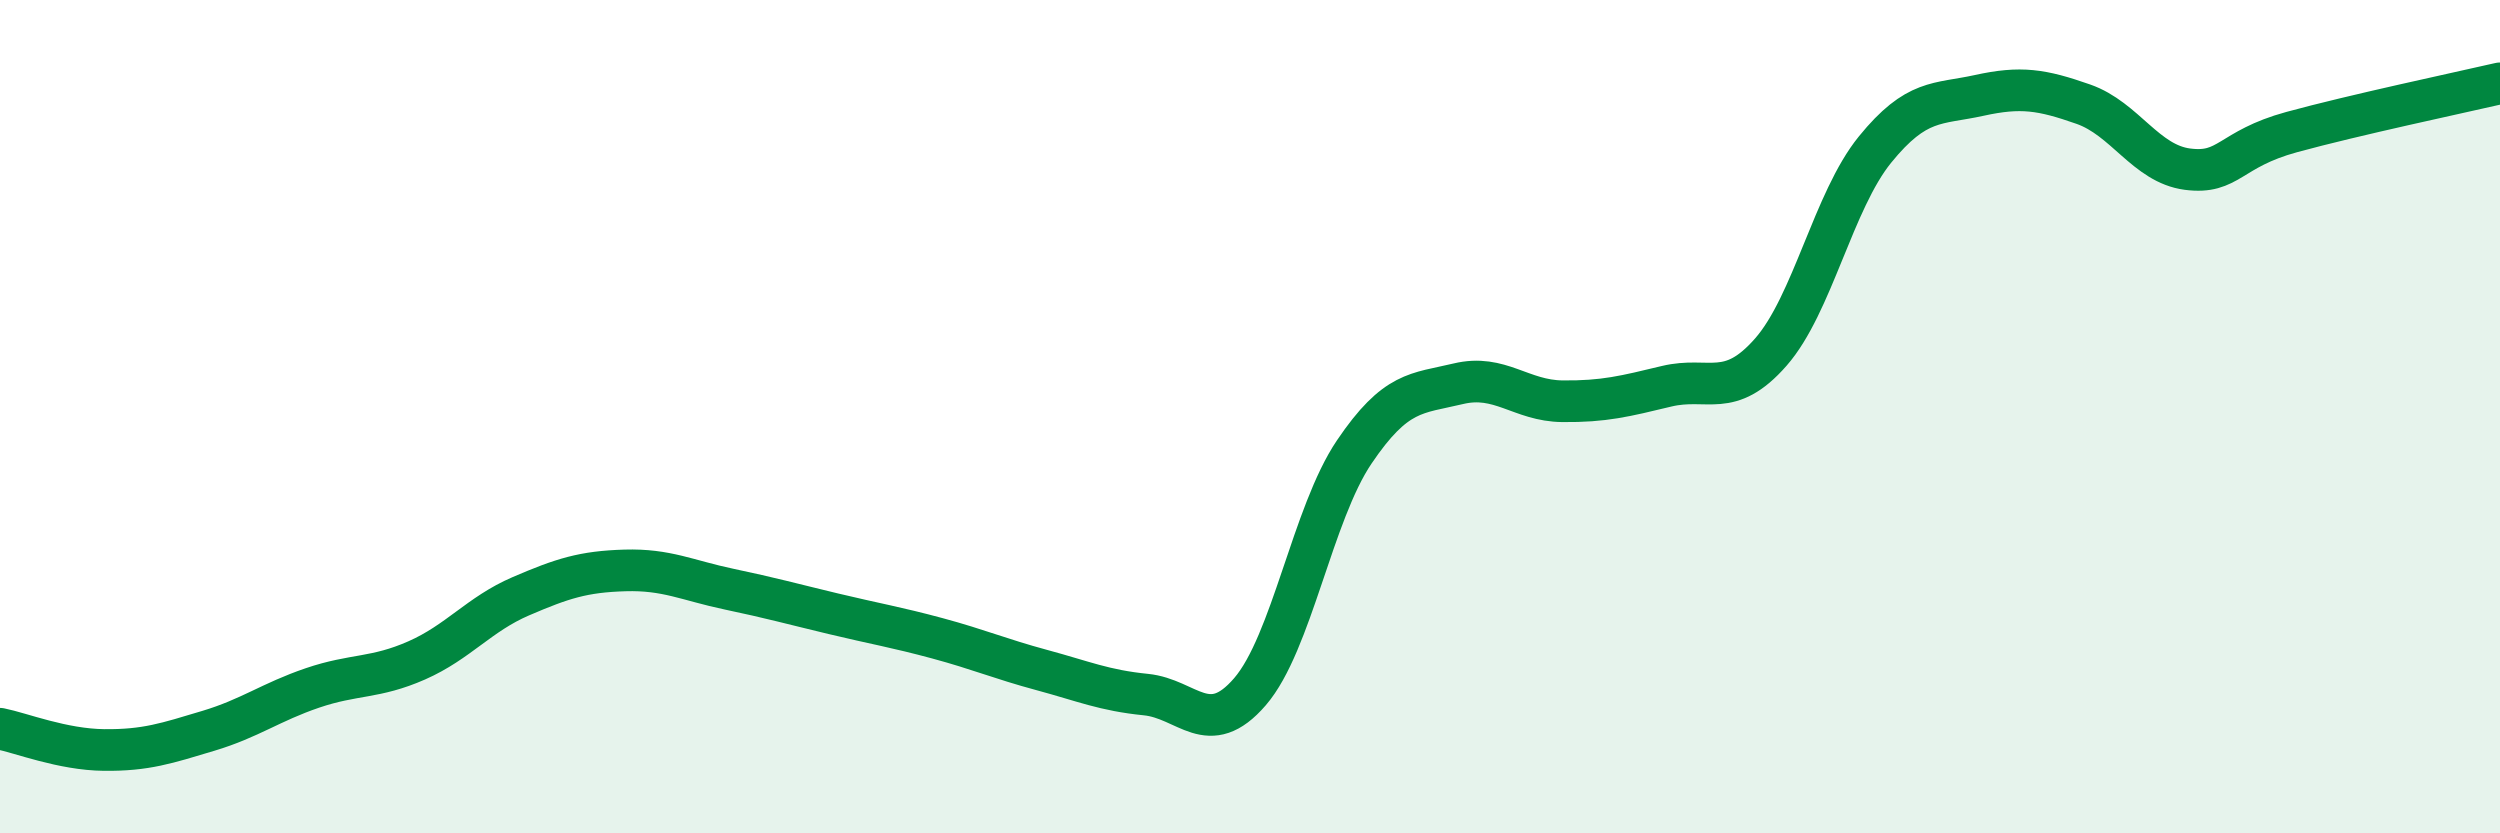
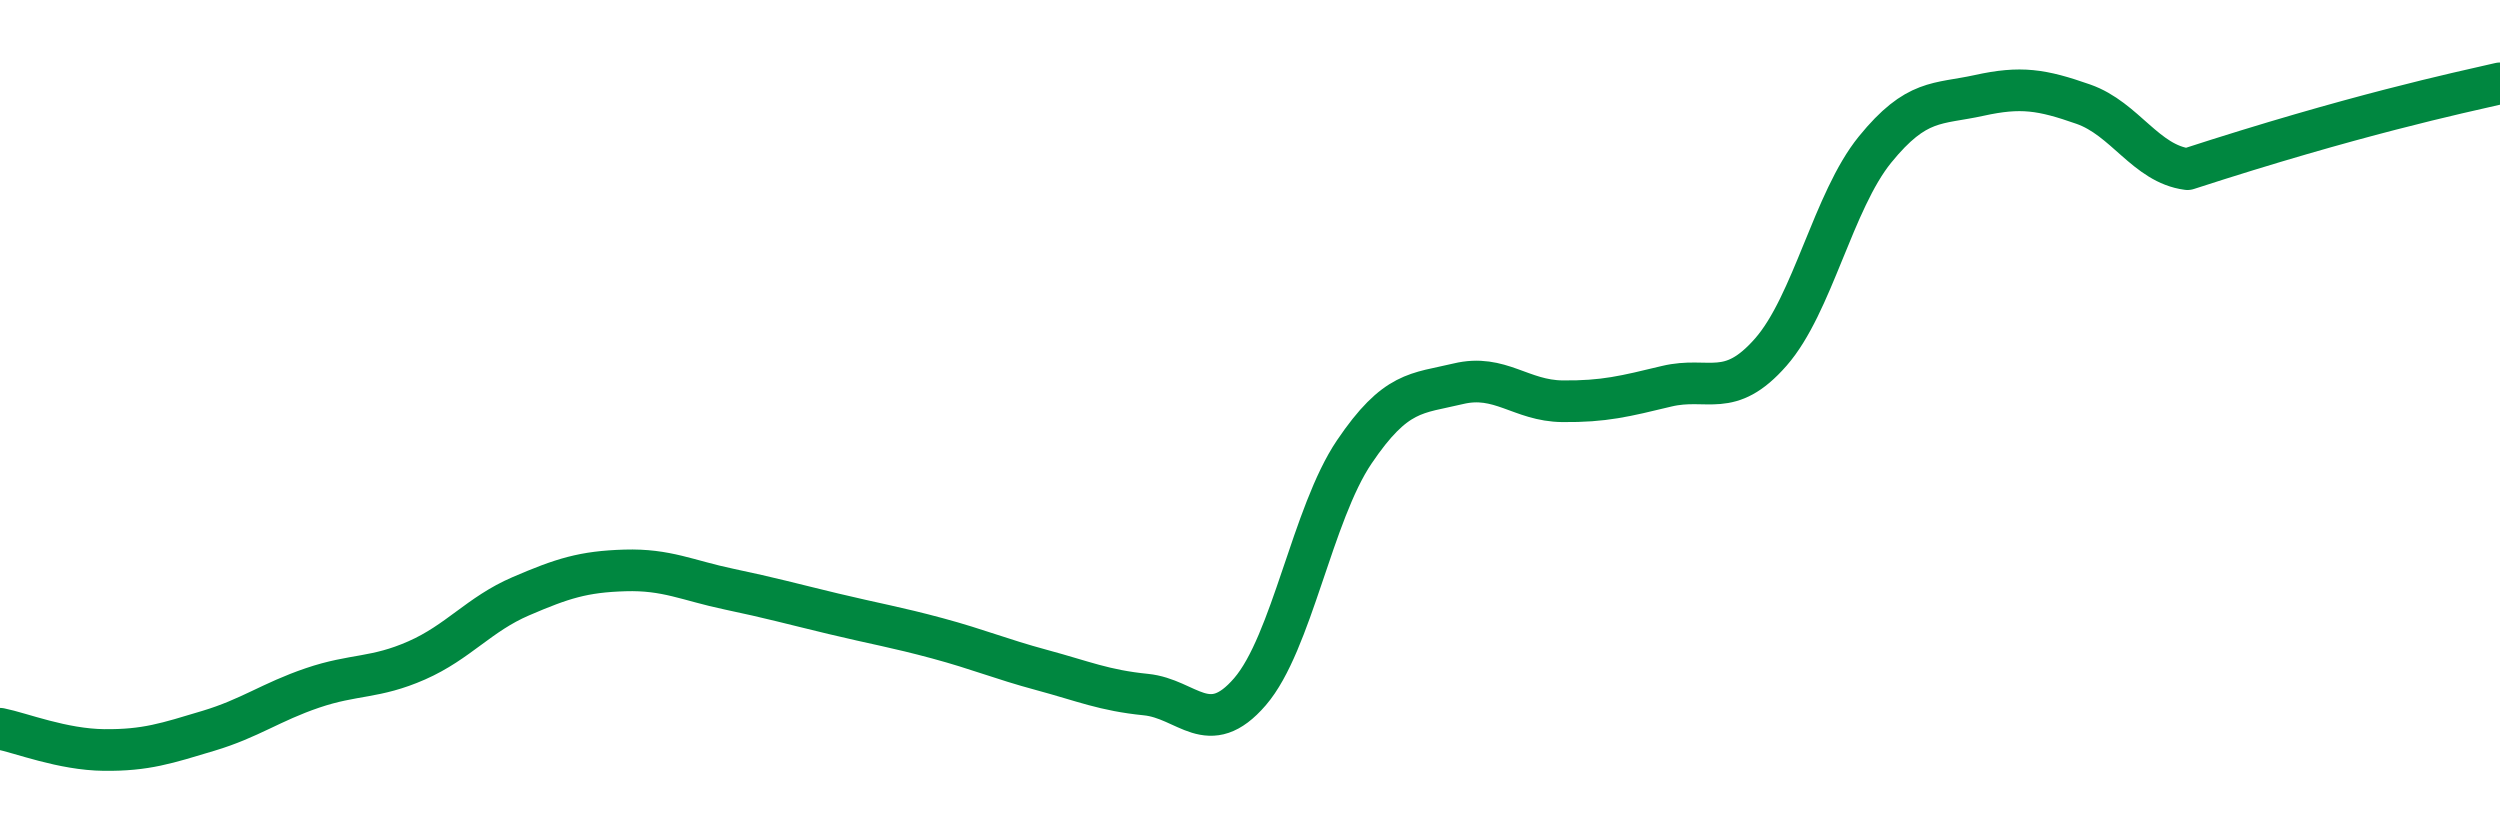
<svg xmlns="http://www.w3.org/2000/svg" width="60" height="20" viewBox="0 0 60 20">
-   <path d="M 0,17.49 C 0.5,17.59 1.5,17.99 2.5,18 C 3.5,18.01 4,17.84 5,17.54 C 6,17.24 6.5,16.85 7.5,16.51 C 8.5,16.17 9,16.29 10,15.85 C 11,15.41 11.5,14.74 12.5,14.31 C 13.5,13.88 14,13.72 15,13.69 C 16,13.66 16.5,13.93 17.5,14.14 C 18.5,14.35 19,14.49 20,14.73 C 21,14.97 21.5,15.05 22.5,15.32 C 23.5,15.59 24,15.81 25,16.08 C 26,16.35 26.5,16.57 27.5,16.67 C 28.5,16.77 29,17.76 30,16.6 C 31,15.44 31.5,12.33 32.5,10.85 C 33.5,9.37 34,9.45 35,9.21 C 36,8.97 36.5,9.62 37.5,9.63 C 38.5,9.64 39,9.51 40,9.27 C 41,9.03 41.5,9.59 42.5,8.45 C 43.5,7.31 44,4.82 45,3.59 C 46,2.36 46.5,2.51 47.5,2.29 C 48.5,2.07 49,2.15 50,2.5 C 51,2.85 51.5,3.93 52.5,4.06 C 53.5,4.19 53.5,3.58 55,3.17 C 56.5,2.76 59,2.23 60,2L60 20L0 20Z" fill="#008740" opacity="0.1" stroke-linecap="round" stroke-linejoin="round" />
-   <path d="M 0,17.49 C 0.5,17.59 1.5,17.99 2.5,18 C 3.5,18.01 4,17.84 5,17.54 C 6,17.24 6.5,16.85 7.5,16.51 C 8.5,16.17 9,16.29 10,15.85 C 11,15.41 11.5,14.74 12.5,14.31 C 13.5,13.88 14,13.72 15,13.69 C 16,13.66 16.5,13.93 17.5,14.14 C 18.5,14.35 19,14.49 20,14.73 C 21,14.97 21.5,15.05 22.5,15.32 C 23.5,15.59 24,15.81 25,16.08 C 26,16.35 26.5,16.57 27.5,16.67 C 28.5,16.77 29,17.76 30,16.6 C 31,15.44 31.5,12.33 32.5,10.85 C 33.5,9.37 34,9.45 35,9.21 C 36,8.97 36.5,9.62 37.5,9.63 C 38.5,9.64 39,9.51 40,9.27 C 41,9.03 41.5,9.59 42.5,8.45 C 43.5,7.31 44,4.82 45,3.59 C 46,2.36 46.5,2.51 47.5,2.29 C 48.5,2.07 49,2.15 50,2.5 C 51,2.85 51.5,3.93 52.5,4.06 C 53.5,4.19 53.5,3.58 55,3.17 C 56.5,2.76 59,2.23 60,2" stroke="#008740" stroke-width="1" fill="none" stroke-linecap="round" stroke-linejoin="round" />
+   <path d="M 0,17.49 C 0.5,17.59 1.5,17.99 2.5,18 C 3.5,18.01 4,17.84 5,17.54 C 6,17.24 6.5,16.85 7.5,16.51 C 8.5,16.17 9,16.29 10,15.85 C 11,15.41 11.5,14.74 12.5,14.31 C 13.5,13.88 14,13.72 15,13.69 C 16,13.66 16.5,13.93 17.5,14.14 C 18.5,14.35 19,14.49 20,14.73 C 21,14.97 21.5,15.05 22.5,15.32 C 23.5,15.59 24,15.81 25,16.08 C 26,16.35 26.5,16.57 27.5,16.67 C 28.5,16.77 29,17.76 30,16.6 C 31,15.44 31.5,12.33 32.5,10.85 C 33.5,9.37 34,9.45 35,9.21 C 36,8.97 36.5,9.62 37.5,9.63 C 38.5,9.64 39,9.51 40,9.27 C 41,9.03 41.5,9.59 42.5,8.45 C 43.5,7.31 44,4.82 45,3.59 C 46,2.36 46.5,2.51 47.5,2.29 C 48.5,2.07 49,2.15 50,2.5 C 51,2.85 51.5,3.93 52.5,4.06 C 56.5,2.76 59,2.23 60,2" stroke="#008740" stroke-width="1" fill="none" stroke-linecap="round" stroke-linejoin="round" />
</svg>